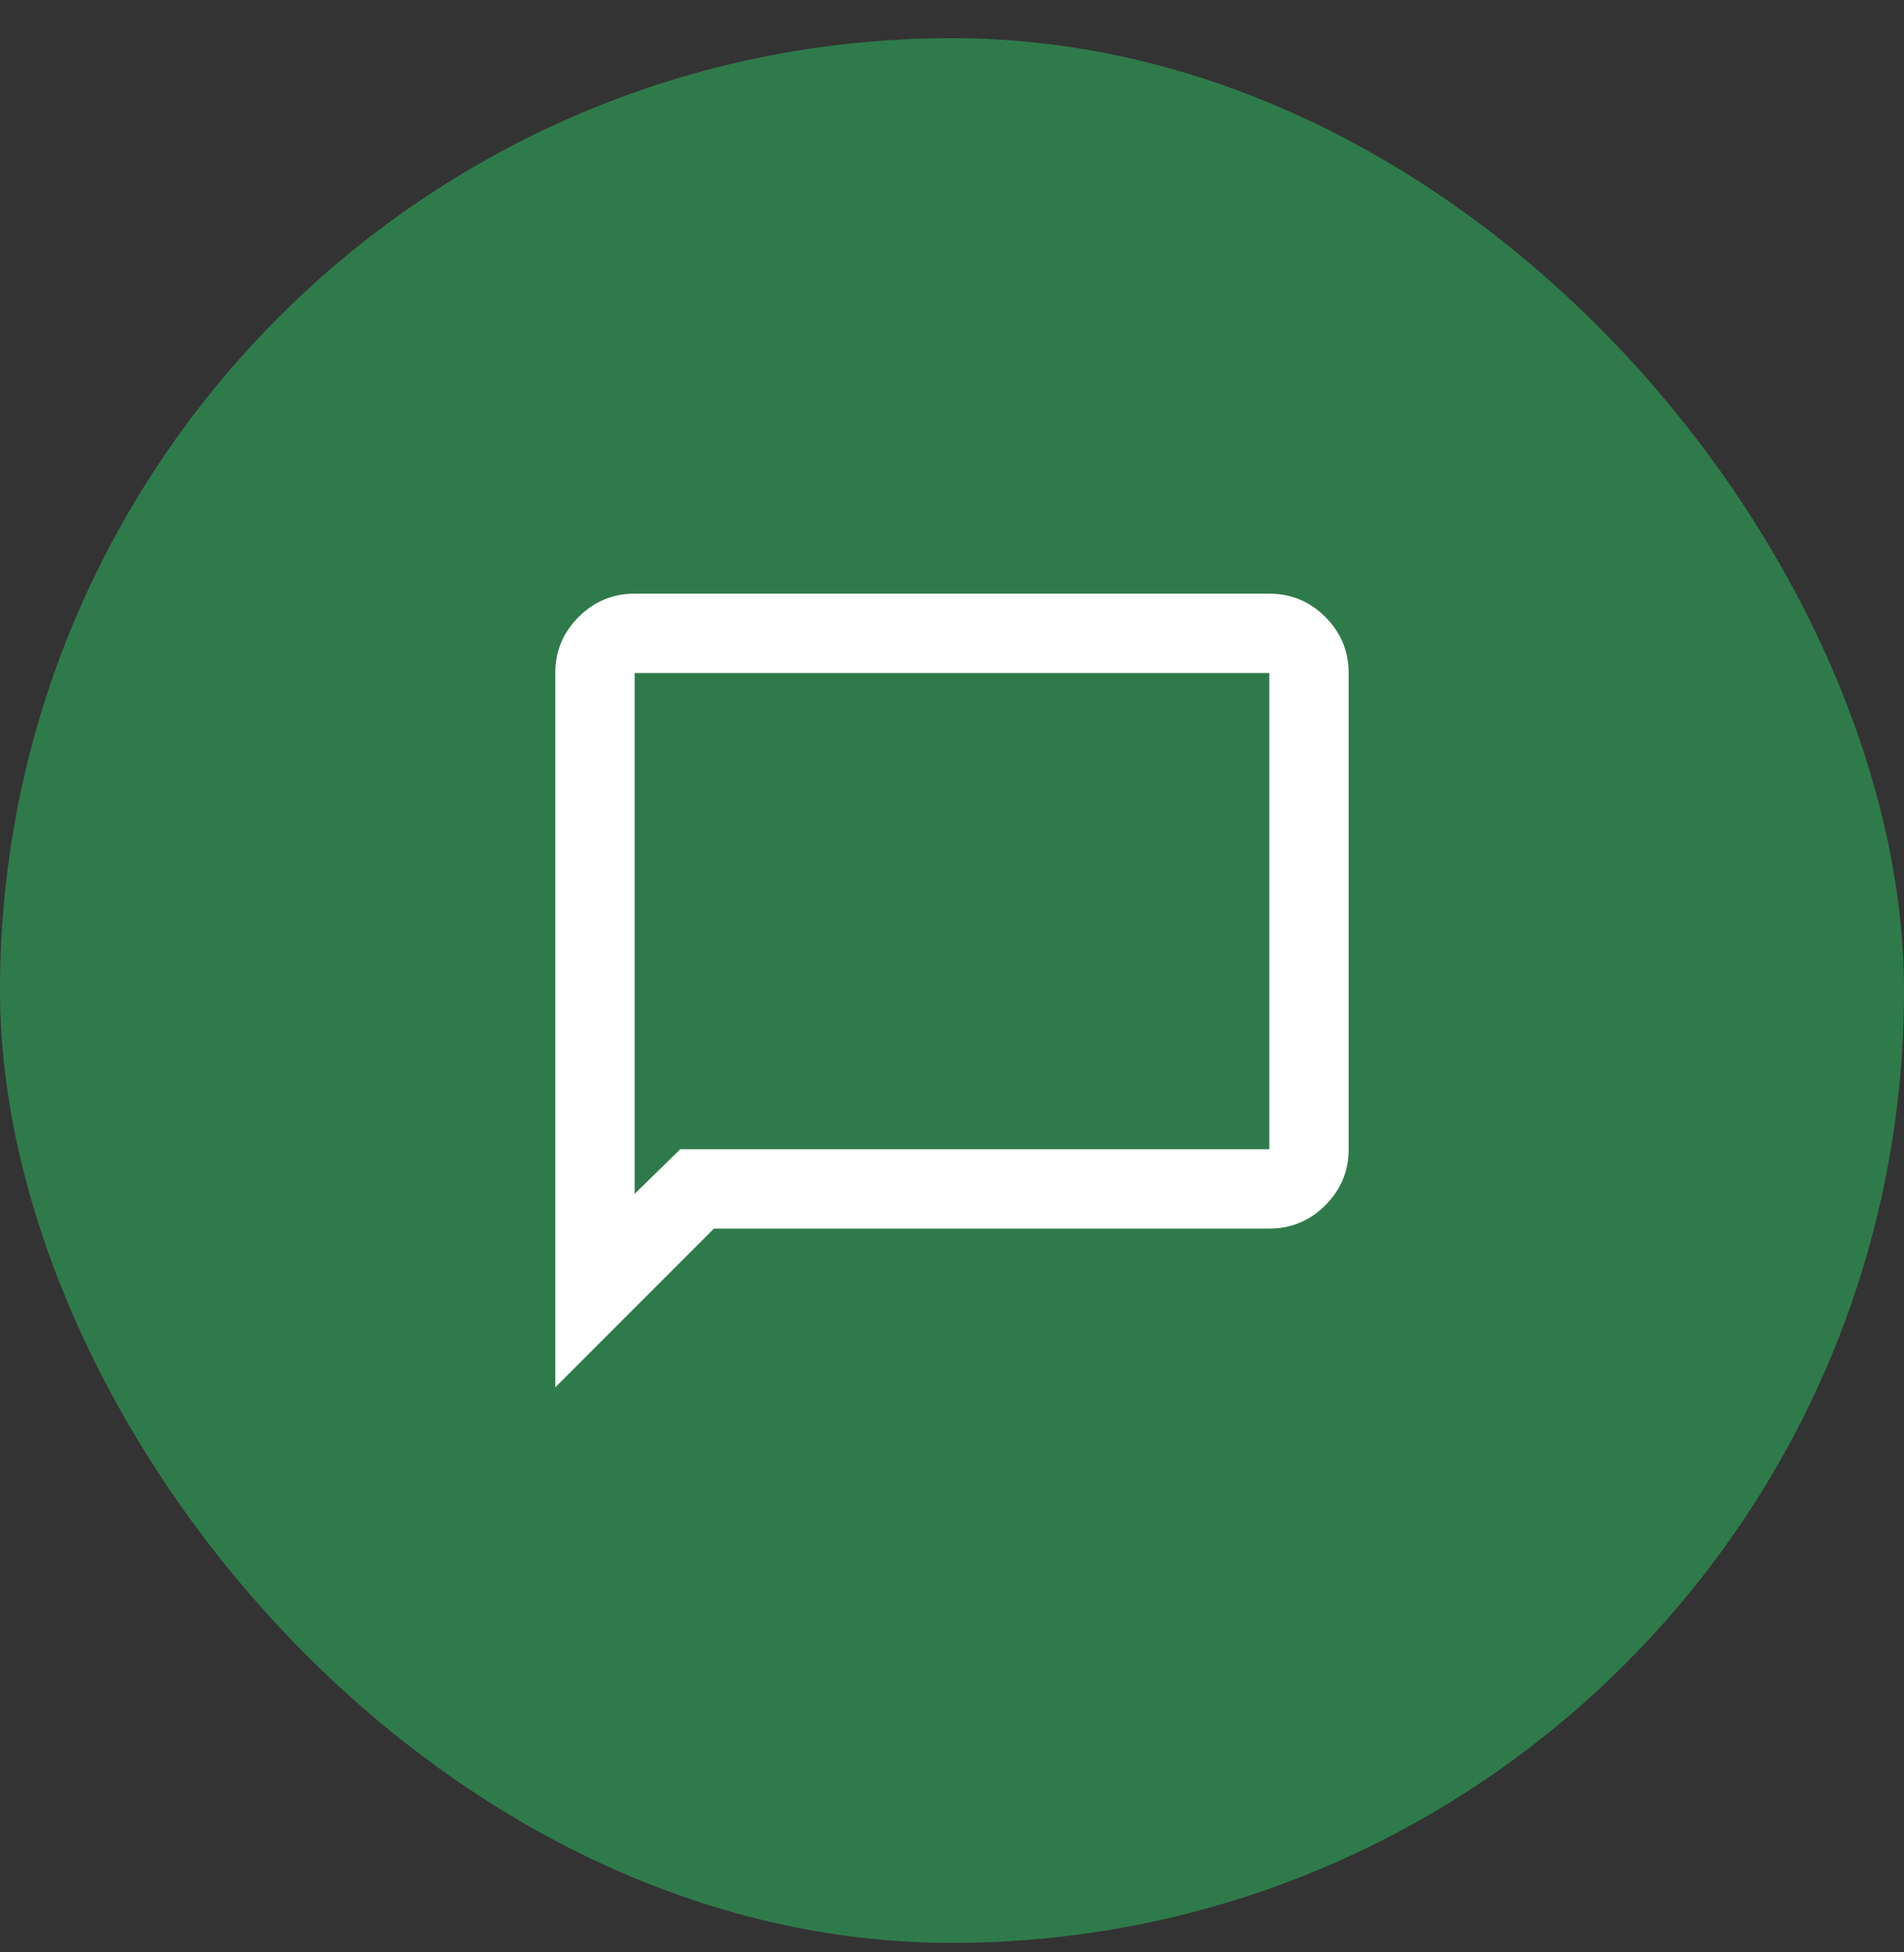
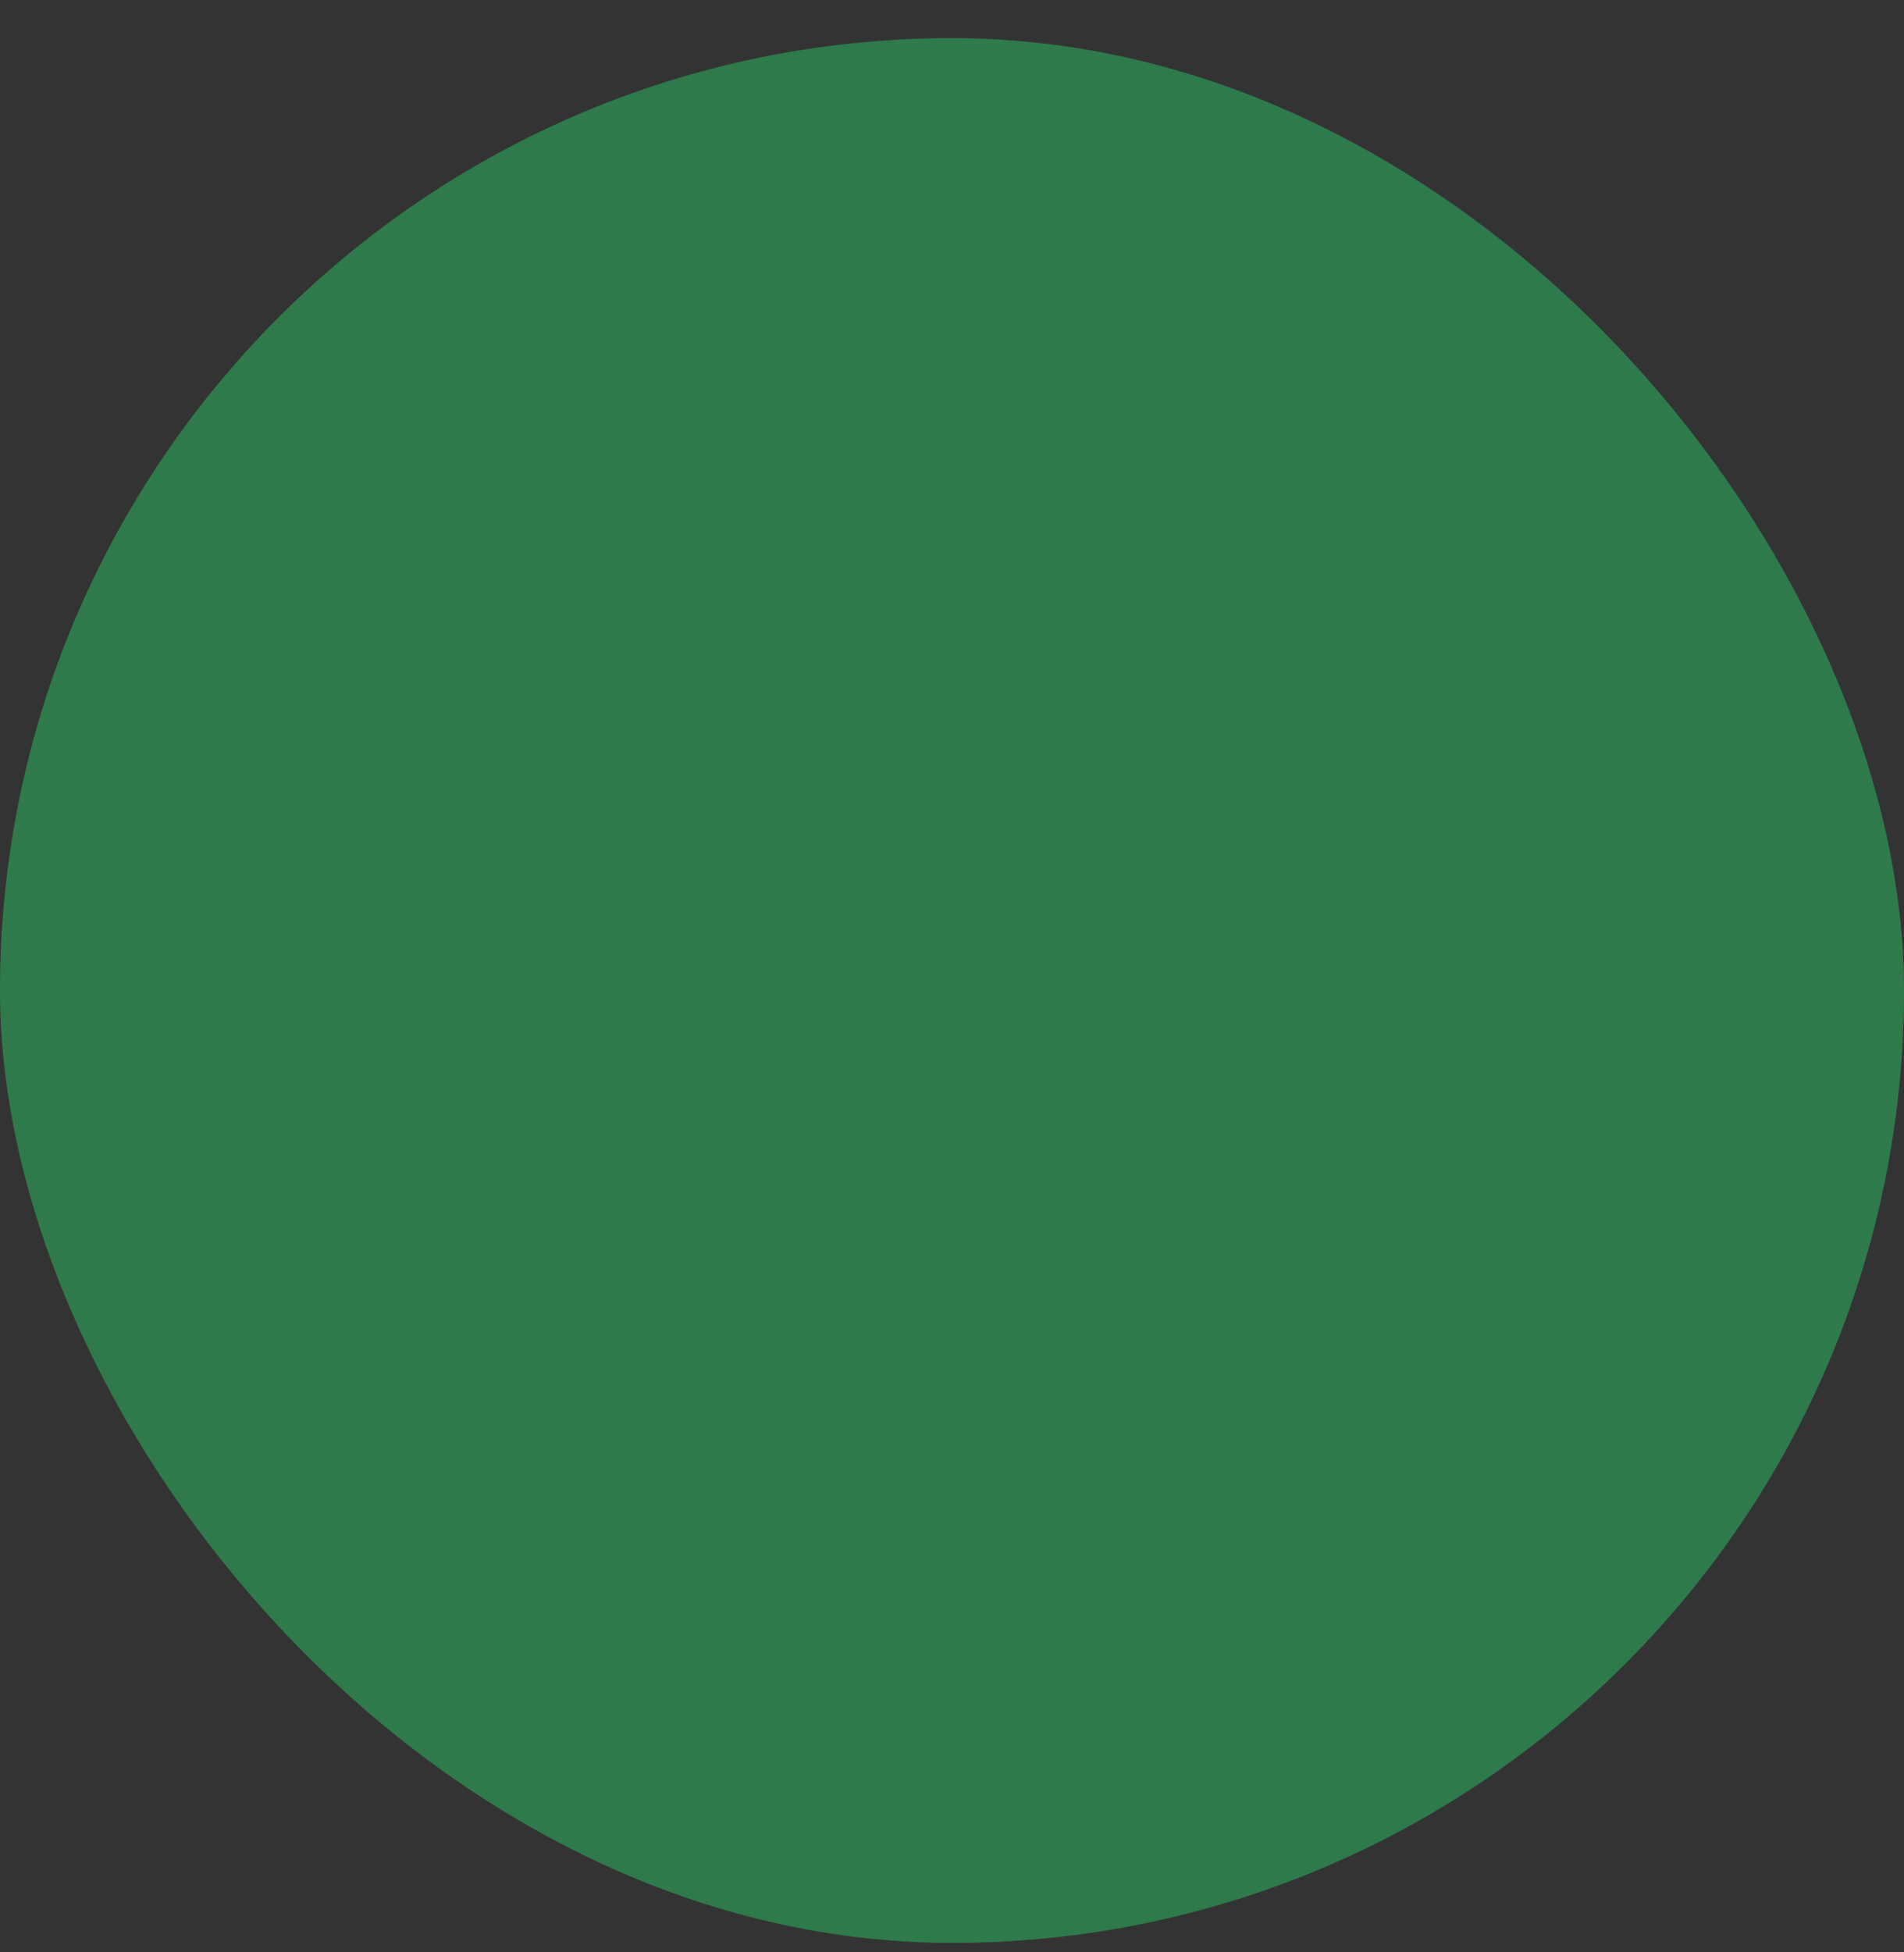
<svg xmlns="http://www.w3.org/2000/svg" width="40" height="41" viewBox="0 0 40 41" fill="none">
  <rect x="0" y="0" width="40" height="41" fill="#333333" stroke="none" />
  <rect y="0.801" width="40" height="40" rx="20" fill="#2F7A4B" />
-   <path d="M11.666 29.134V14.133C11.666 13.675 11.829 13.283 12.156 12.956C12.482 12.63 12.874 12.467 13.333 12.467H26.666C27.124 12.467 27.517 12.63 27.843 12.956C28.169 13.283 28.333 13.675 28.333 14.133V24.134C28.333 24.592 28.169 24.984 27.843 25.311C27.517 25.637 27.124 25.8 26.666 25.8H14.999L11.666 29.134ZM14.291 24.134H26.666V14.133H13.333V25.071L14.291 24.134Z" fill="white" />
</svg>